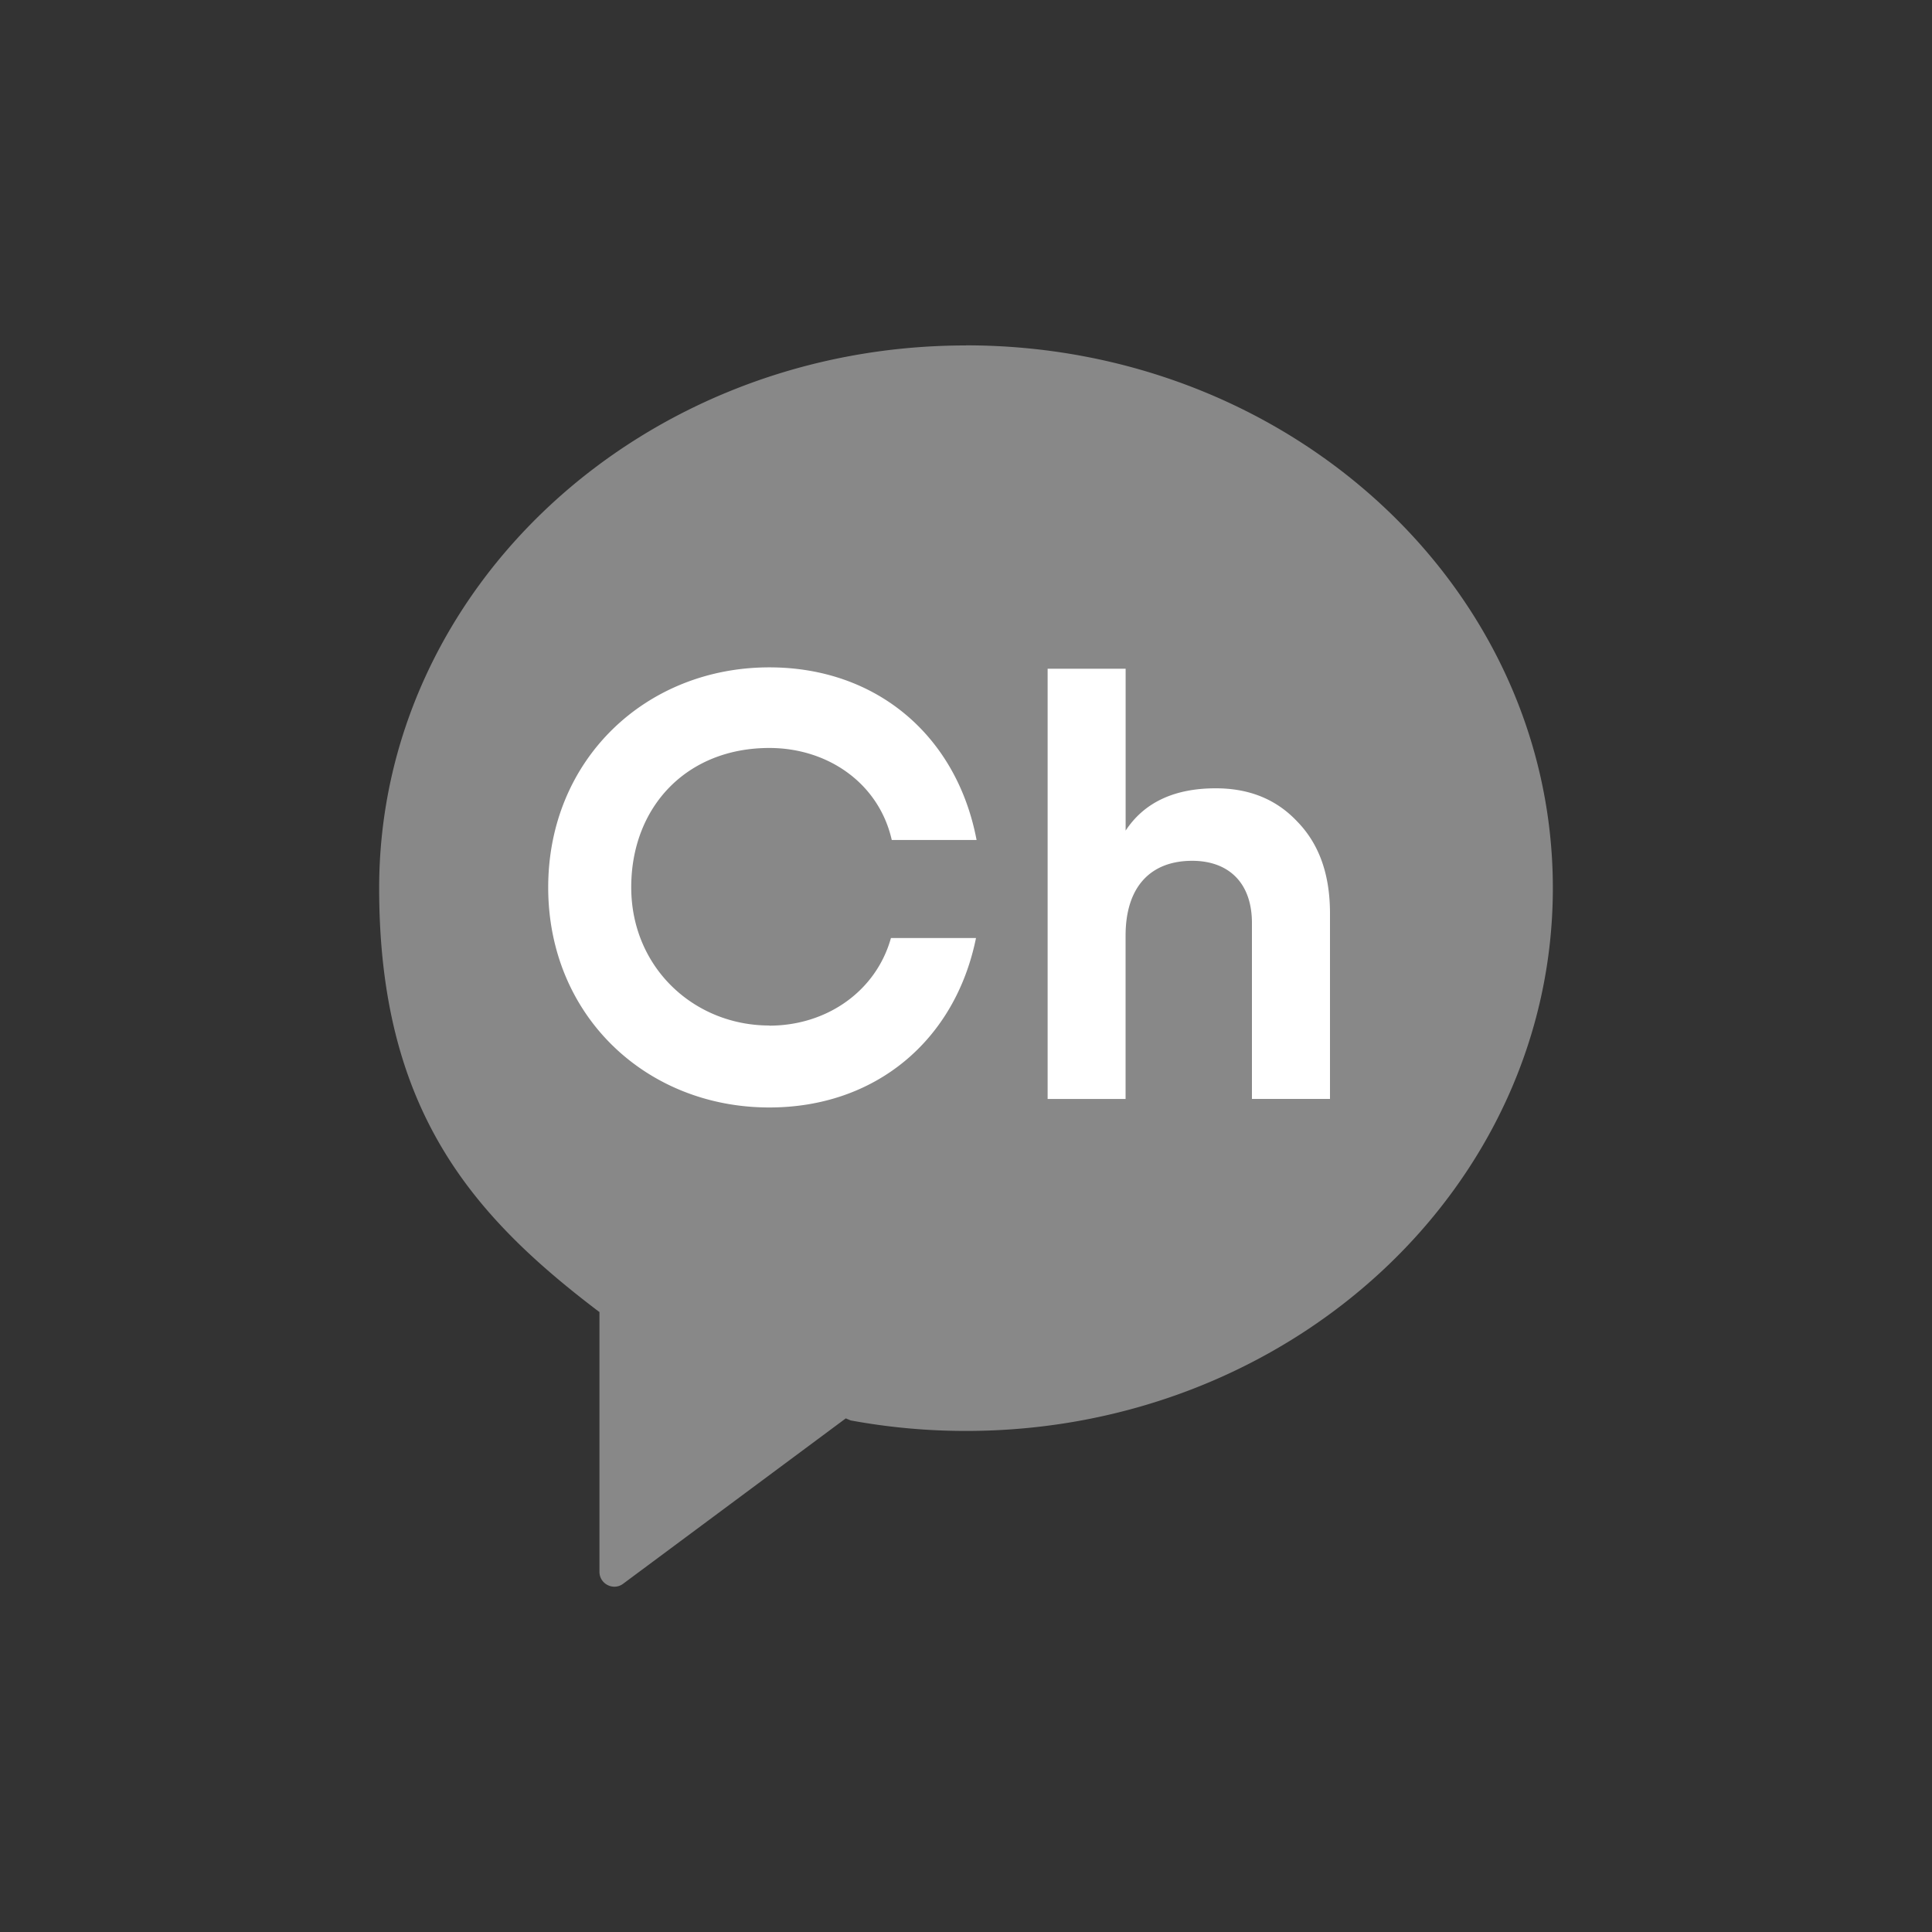
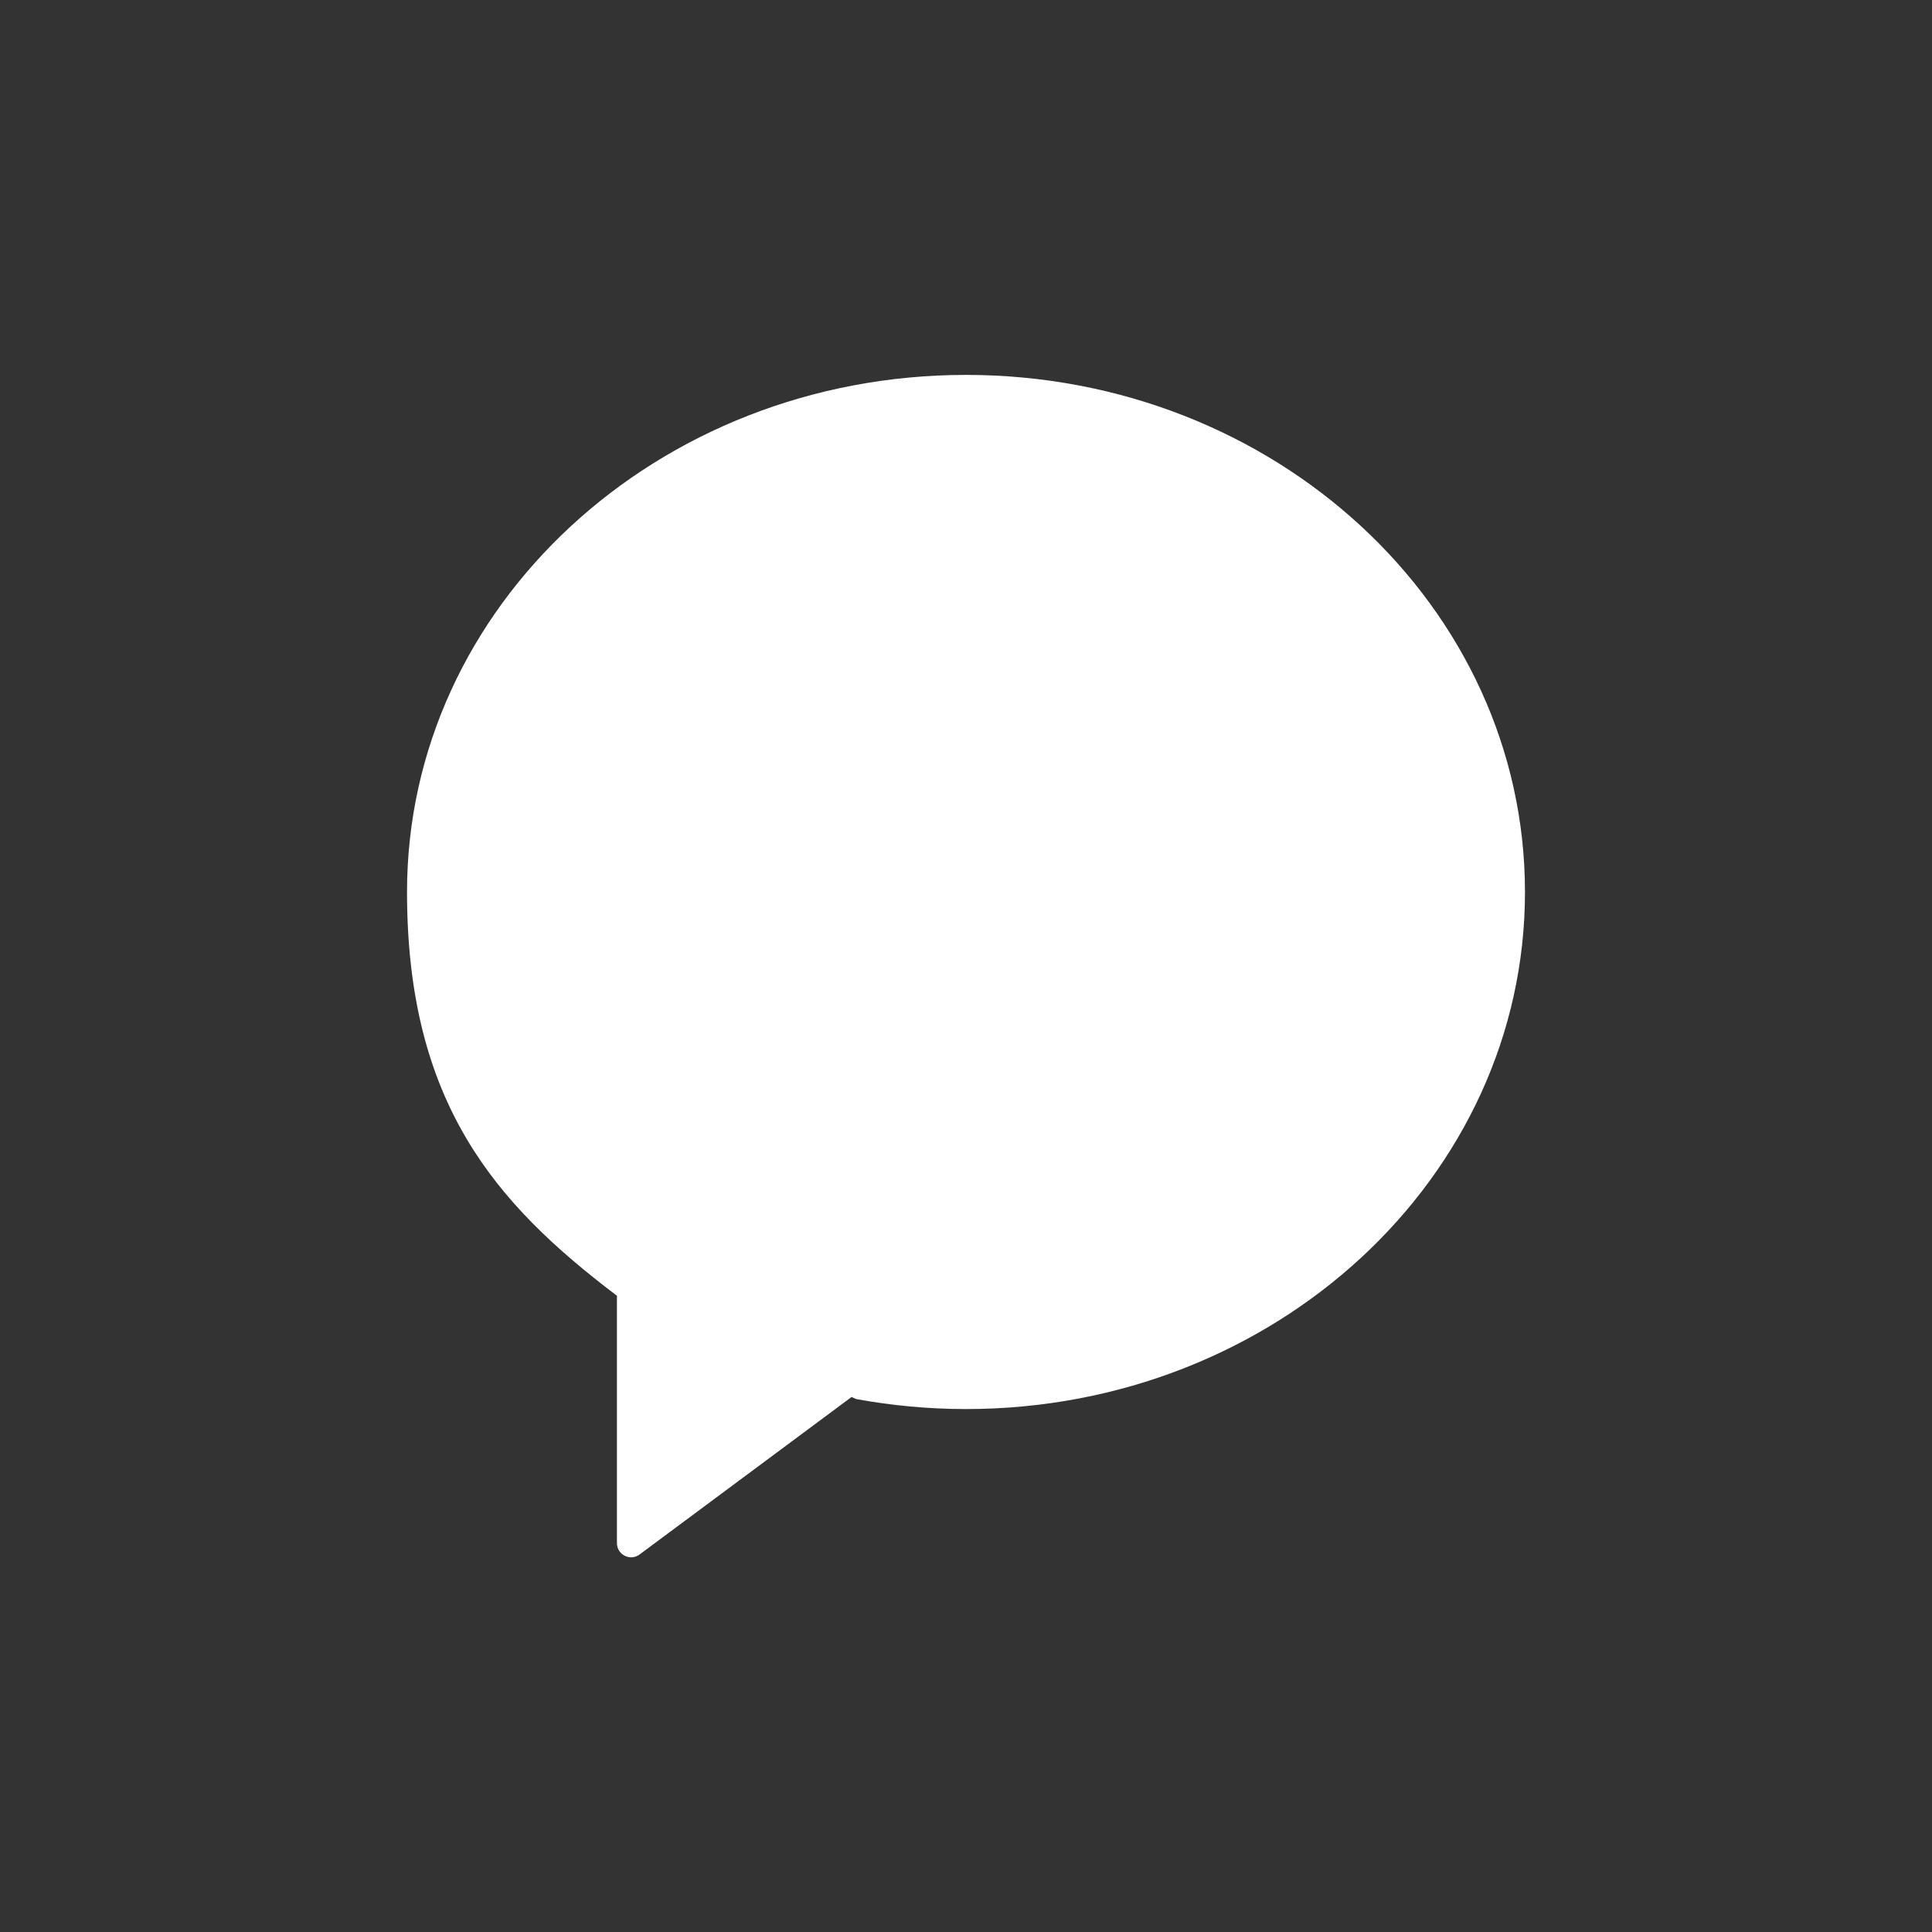
<svg xmlns="http://www.w3.org/2000/svg" width="40" height="40" viewBox="0 0 40 40" fill="none">
  <rect x="0" y="0" width="40" height="40" fill="#333333" stroke="none" />
  <path d="M20 7.762c-6.393 0-11.573 4.792-11.573 10.706 0 4.365 1.828 6.451 4.334 8.35l.012.005v5.125c0 .243.277.38.47.235l4.388-3.26.095.043c.736.134 1.495.207 2.274.207 6.39 0 11.573-4.794 11.573-10.705 0-5.912-5.18-10.706-11.573-10.706z" fill="#fff" />
-   <path d="M20 7.152c-6.712 0-12.15 5.032-12.15 11.237 0 4.584 1.92 6.774 4.55 8.768l.011.005v5.38c0 .254.292.4.493.246l4.607-3.422.1.042a13.12 13.12 0 002.389.218c6.71 0 12.15-5.032 12.15-11.24S26.71 7.15 20 7.15m-4.072 14.085c1.19 0 2.21-.714 2.518-1.814h1.761c-.431 2.12-2.08 3.508-4.279 3.508-2.553 0-4.578-1.904-4.578-4.556s2.025-4.556 4.579-4.556c2.22 0 3.88 1.417 4.29 3.574h-1.756c-.266-1.174-1.322-1.905-2.535-1.905-1.716 0-2.859 1.224-2.859 2.884 0 1.661 1.3 2.862 2.86 2.862m11.606 1.52H25.92V19.11c0-.838-.488-1.288-1.238-1.288-.837 0-1.378.512-1.378 1.551v3.38H21.69v-8.908h1.615v3.352c.387-.588 1.014-.876 1.865-.876.69 0 1.252.224 1.689.689.45.462.677 1.089.677 1.901v3.842z" fill="#888" />
</svg>